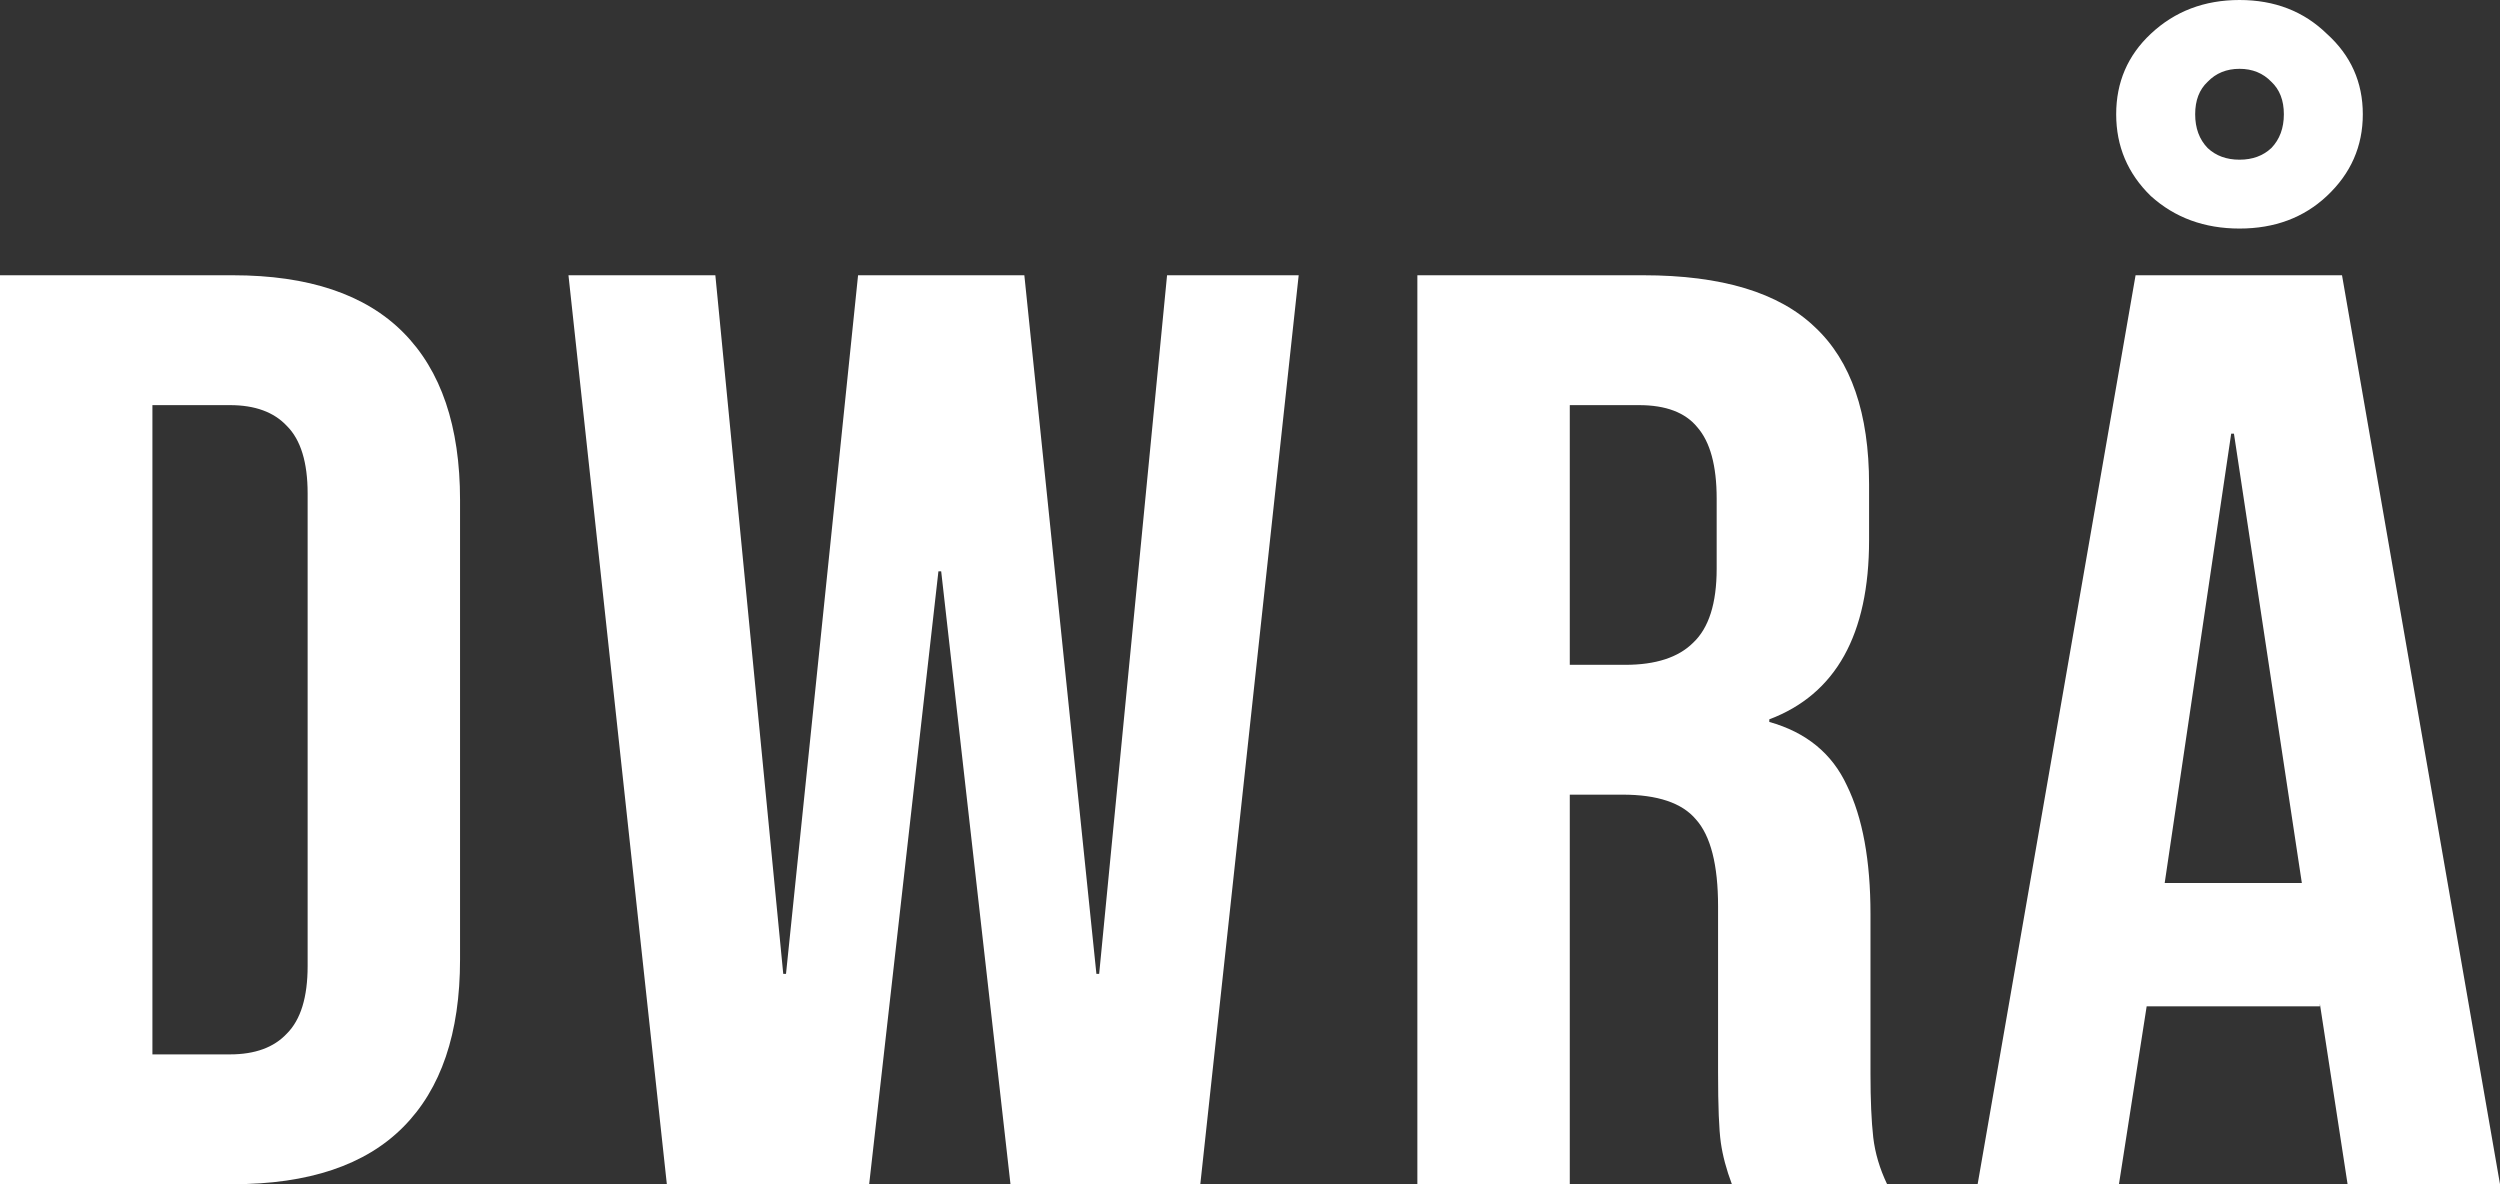
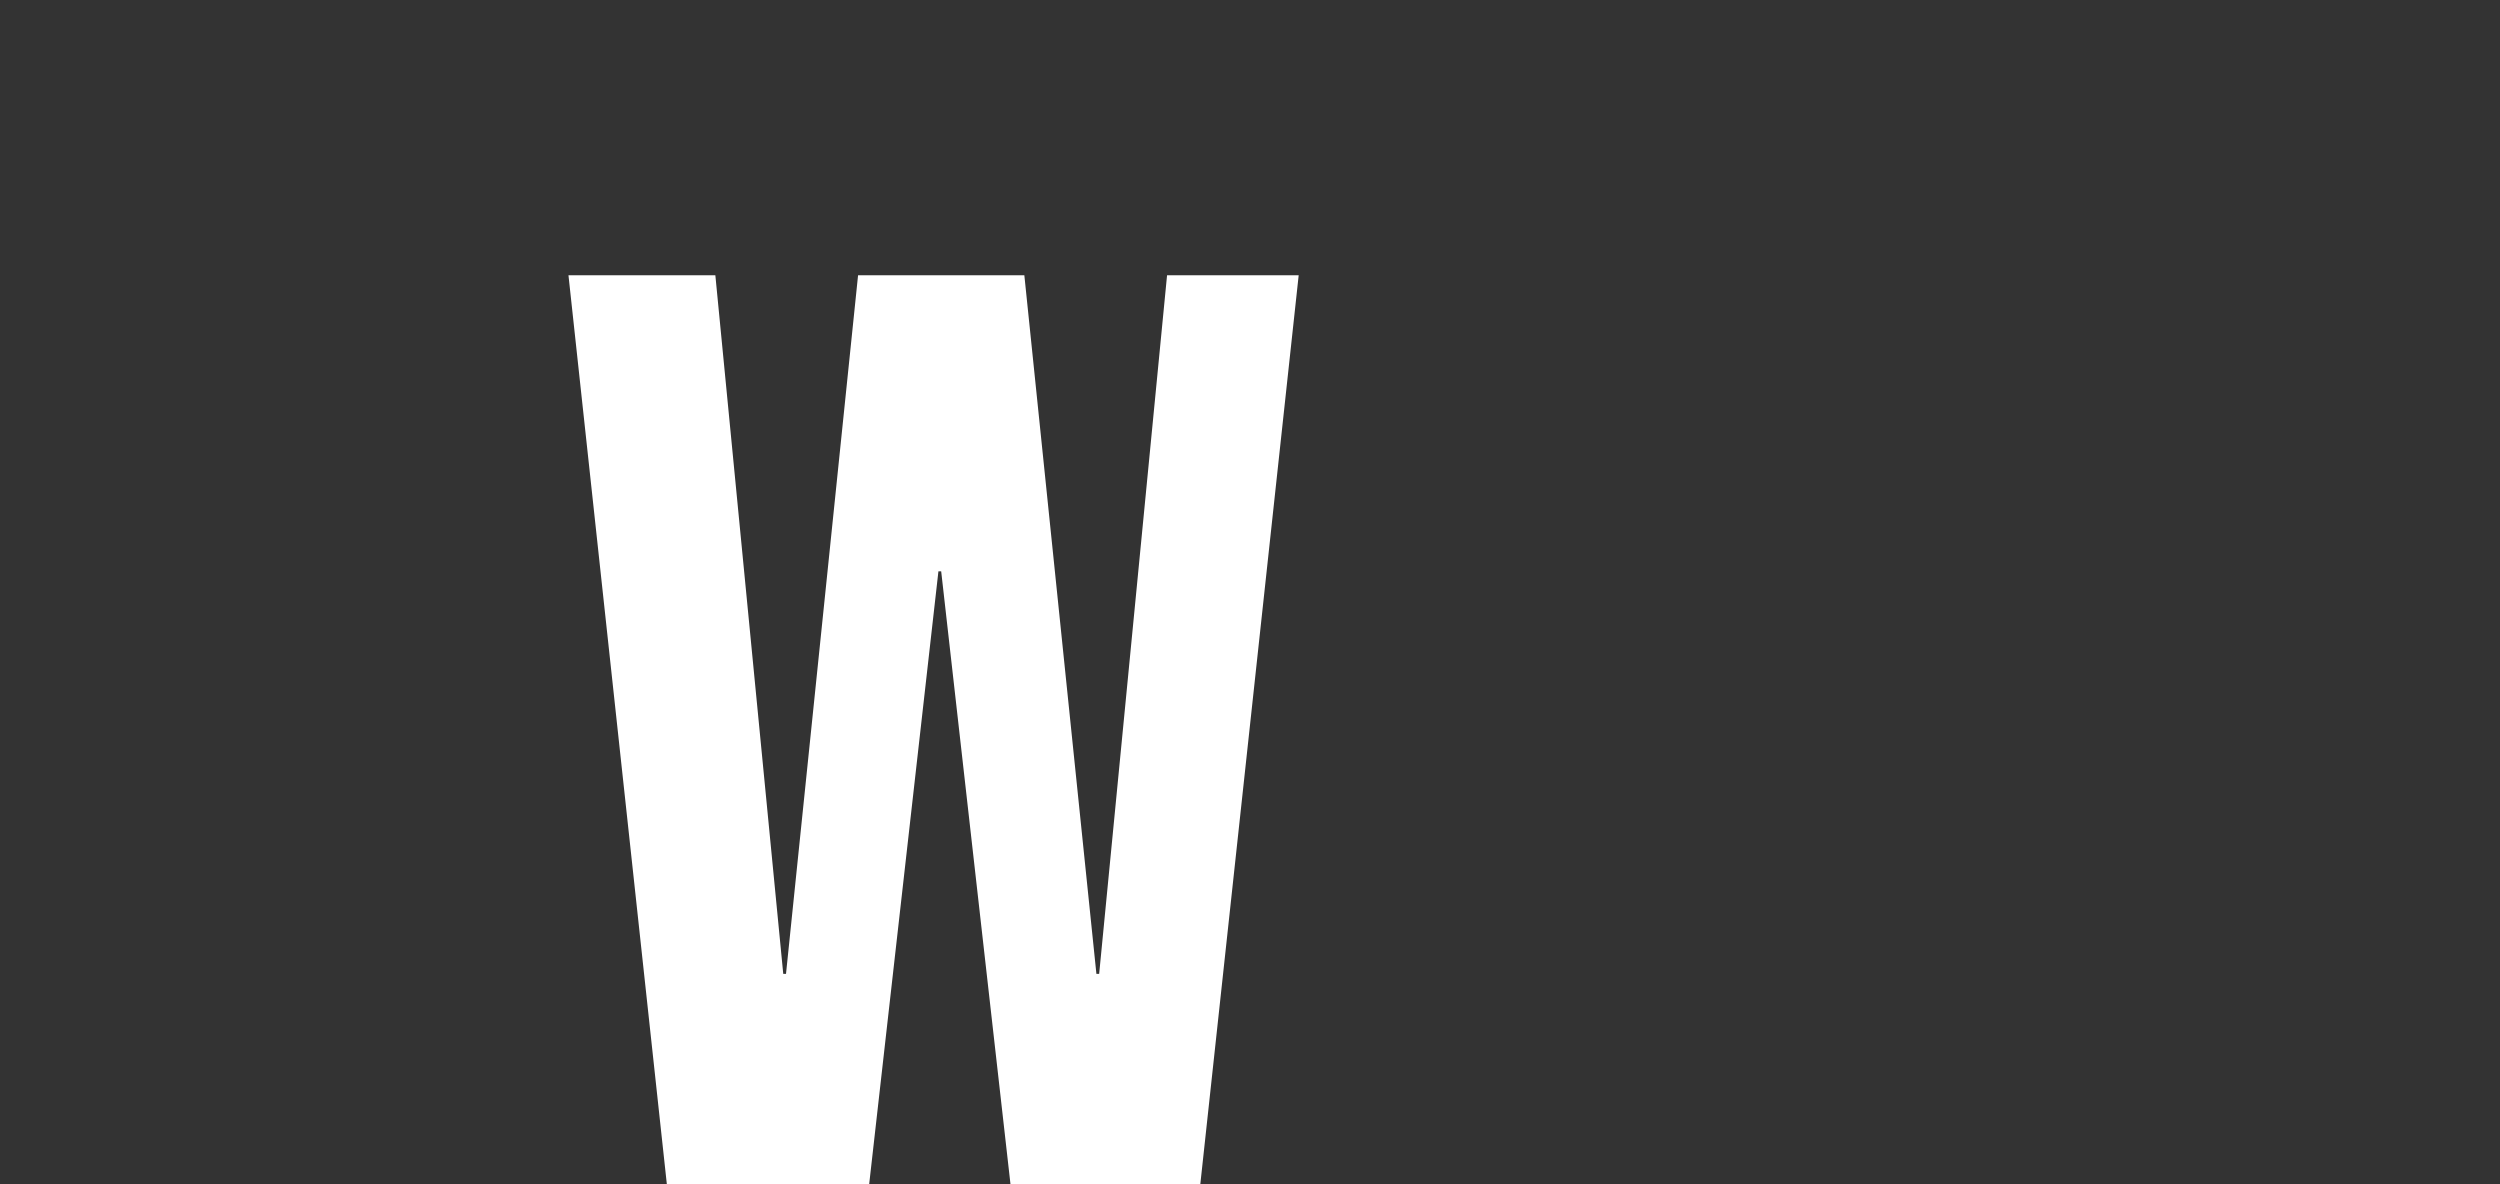
<svg xmlns="http://www.w3.org/2000/svg" width="57" height="27" viewBox="0 0 57 27" fill="none">
  <rect x="0" y="0" width="57" height="27" fill="#333333" stroke="none" />
-   <path d="M0 6.276H5.308C7.035 6.276 8.33 6.711 9.193 7.579C10.057 8.447 10.489 9.72 10.489 11.398V21.878C10.489 23.556 10.057 24.829 9.193 25.697C8.33 26.566 7.035 27 5.308 27H0V6.276ZM5.244 24.04C5.813 24.04 6.245 23.882 6.54 23.566C6.856 23.25 7.014 22.737 7.014 22.026V11.25C7.014 10.54 6.856 10.026 6.54 9.711C6.245 9.395 5.813 9.237 5.244 9.237H3.475V24.04H5.244Z" fill="white" />
  <path d="M12.961 6.276H16.31L17.858 22.204H17.921L19.564 6.276H23.355L24.998 22.204H25.061L26.609 6.276H29.61L27.367 27H23.039L21.459 13.026H21.396L19.817 27H15.204L12.961 6.276Z" fill="white" />
-   <path d="M32.316 6.276H37.466C39.256 6.276 40.562 6.671 41.383 7.461C42.205 8.23 42.615 9.424 42.615 11.043V12.316C42.615 14.467 41.857 15.829 40.34 16.401V16.46C41.183 16.697 41.773 17.181 42.11 17.911C42.468 18.641 42.647 19.618 42.647 20.842V24.484C42.647 25.076 42.668 25.559 42.71 25.934C42.752 26.29 42.857 26.645 43.026 27H39.487C39.361 26.665 39.277 26.349 39.235 26.053C39.193 25.757 39.172 25.224 39.172 24.454V20.665C39.172 19.717 39.003 19.056 38.666 18.681C38.35 18.306 37.792 18.118 36.992 18.118H35.791V27H32.316V6.276ZM37.055 15.158C37.75 15.158 38.266 14.99 38.603 14.655C38.961 14.319 39.14 13.757 39.14 12.967V11.368C39.14 10.618 38.992 10.076 38.698 9.74C38.424 9.405 37.982 9.237 37.371 9.237H35.791V15.158H37.055Z" fill="white" />
-   <path d="M48.691 6.276H53.398L57 27H53.525L52.893 22.885V22.944H48.944L48.312 27H45.09L48.691 6.276ZM52.482 20.132L50.934 9.888H50.871L49.355 20.132H52.482ZM51.061 5.211C50.26 5.211 49.586 4.964 49.039 4.47C48.512 3.957 48.249 3.336 48.249 2.605C48.249 1.875 48.512 1.263 49.039 0.77C49.586 0.257 50.26 0 51.061 0C51.861 0 52.524 0.257 53.051 0.77C53.599 1.263 53.872 1.875 53.872 2.605C53.872 3.336 53.599 3.957 53.051 4.47C52.524 4.964 51.861 5.211 51.061 5.211ZM51.061 3.641C51.355 3.641 51.598 3.553 51.787 3.375C51.977 3.178 52.072 2.921 52.072 2.605C52.072 2.289 51.977 2.043 51.787 1.865C51.598 1.668 51.355 1.569 51.061 1.569C50.766 1.569 50.523 1.668 50.334 1.865C50.144 2.043 50.05 2.289 50.05 2.605C50.05 2.921 50.144 3.178 50.334 3.375C50.523 3.553 50.766 3.641 51.061 3.641Z" fill="white" />
</svg>